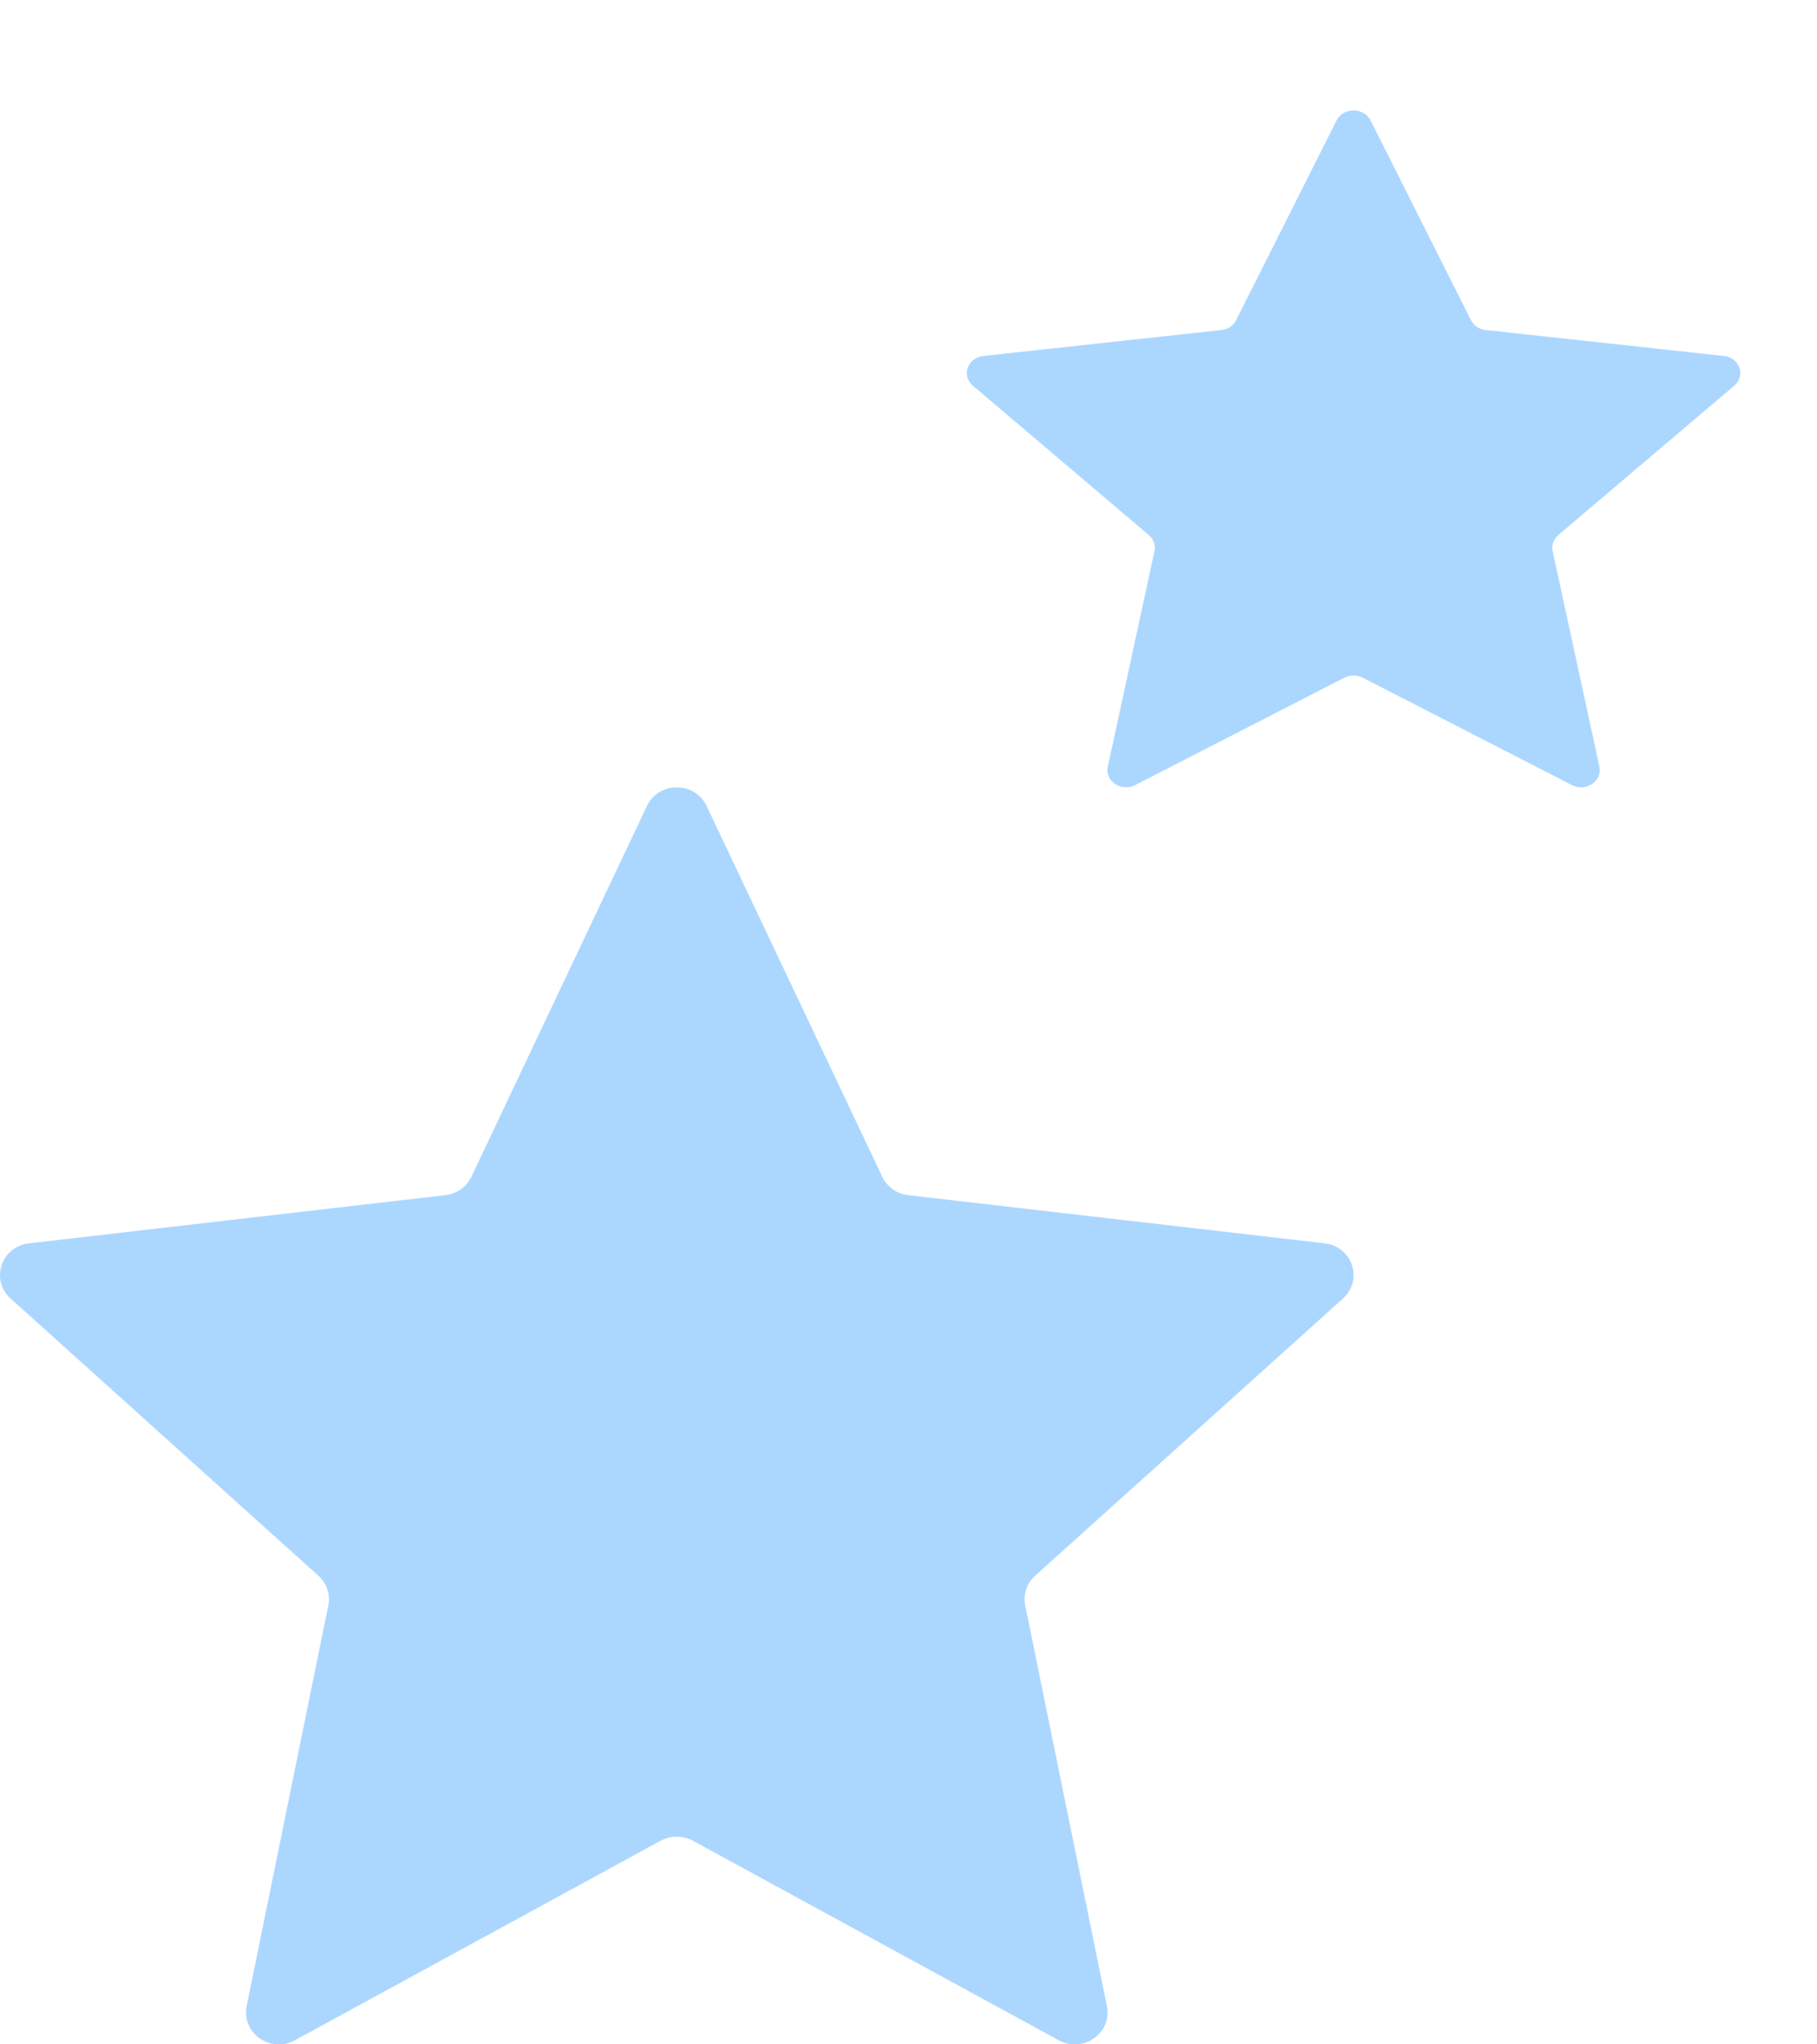
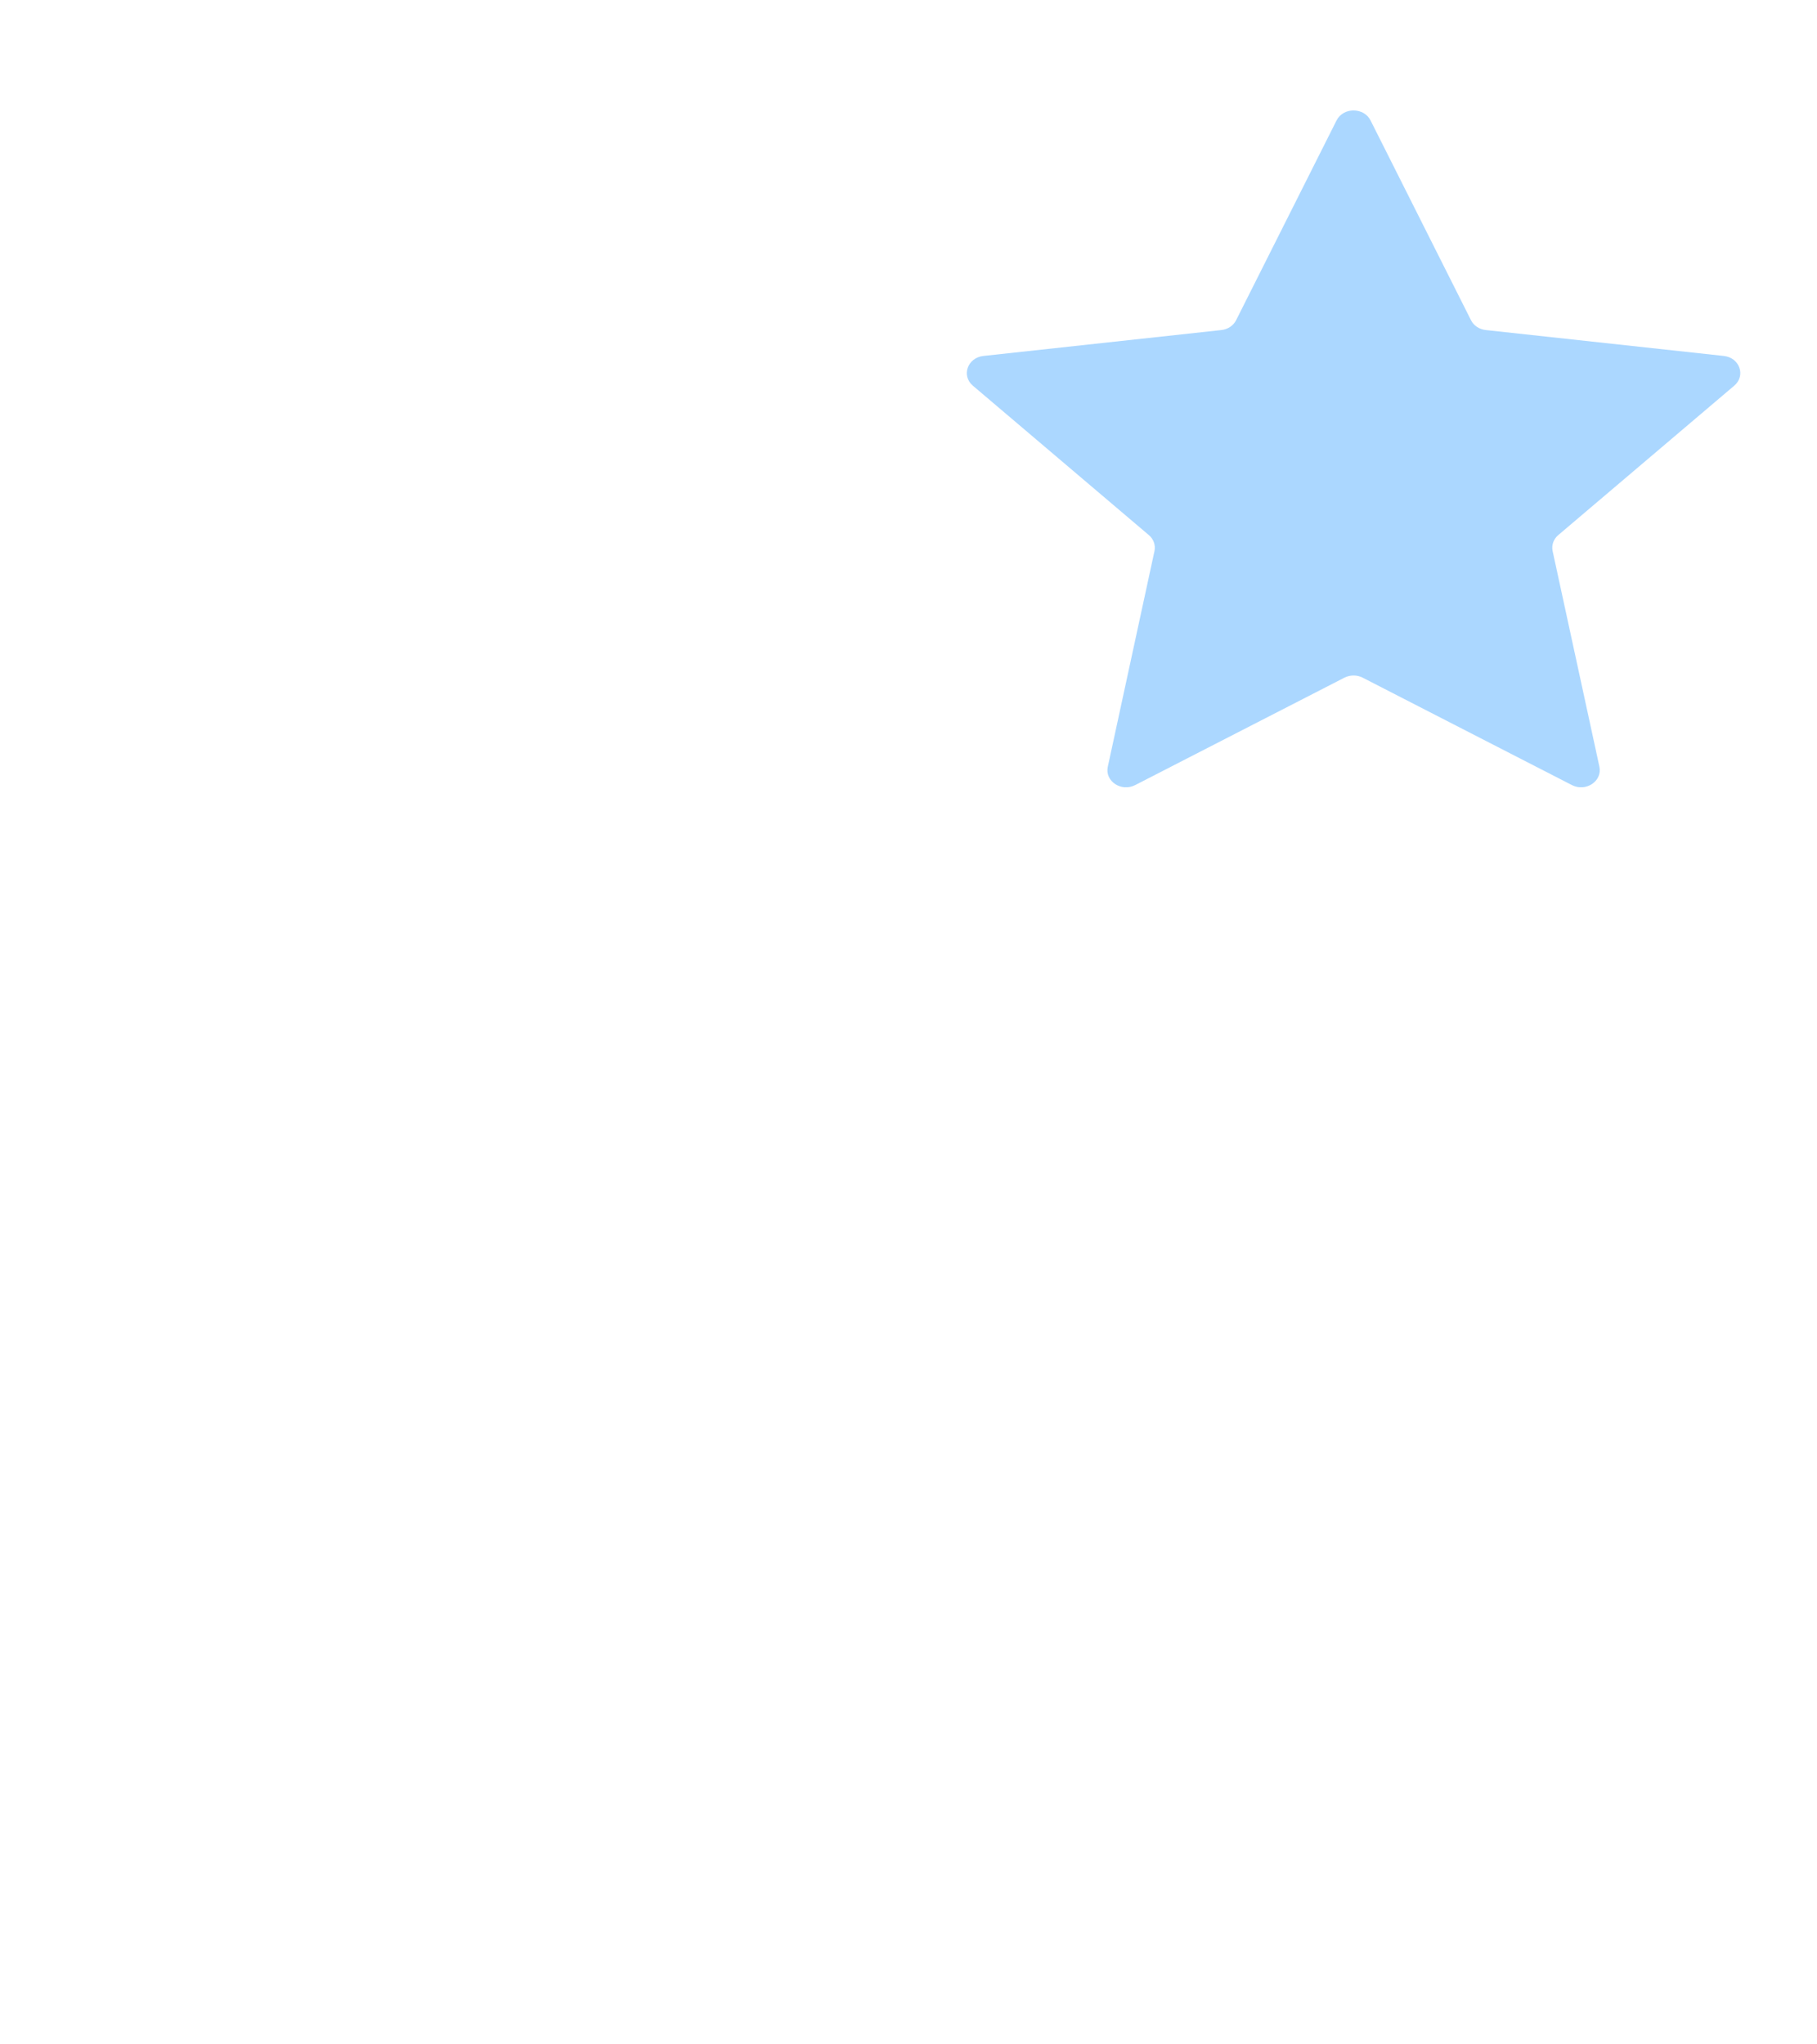
<svg xmlns="http://www.w3.org/2000/svg" width="16" height="18" viewBox="0 0 16 18" fill="none">
-   <path d="M5.697 7.096C5.8 6.878 6.119 6.878 6.222 7.096L7.769 10.361C7.811 10.45 7.897 10.512 7.997 10.523L11.664 10.947C11.909 10.975 12.007 11.27 11.826 11.433L9.115 13.874C9.041 13.941 9.008 14.04 9.028 14.136L9.747 17.663C9.796 17.899 9.538 18.081 9.323 17.964L6.101 16.207C6.013 16.16 5.906 16.16 5.818 16.207L2.597 17.964C2.381 18.081 2.124 17.899 2.172 17.663L2.891 14.136C2.911 14.04 2.878 13.941 2.804 13.874L0.093 11.433C-0.088 11.27 0.01 10.975 0.256 10.947L3.922 10.523C4.022 10.512 4.108 10.45 4.151 10.361L5.697 7.096Z" fill="#74BDFF" fill-opacity="0.6" />
  <path d="M11.769 1.061C11.828 0.943 12.01 0.943 12.069 1.061L12.953 2.819C12.977 2.867 13.026 2.9 13.084 2.906L15.179 3.134C15.319 3.149 15.375 3.308 15.271 3.396L13.722 4.711C13.68 4.746 13.661 4.8 13.672 4.852L14.084 6.751C14.111 6.878 13.964 6.976 13.841 6.912L12 5.967C11.95 5.941 11.889 5.941 11.838 5.967L9.997 6.912C9.874 6.976 9.727 6.878 9.755 6.751L10.166 4.852C10.177 4.8 10.158 4.746 10.116 4.711L8.567 3.396C8.463 3.308 8.52 3.149 8.66 3.134L10.755 2.906C10.812 2.9 10.861 2.867 10.885 2.819L11.769 1.061Z" fill="#74BDFF" fill-opacity="0.6" />
</svg>